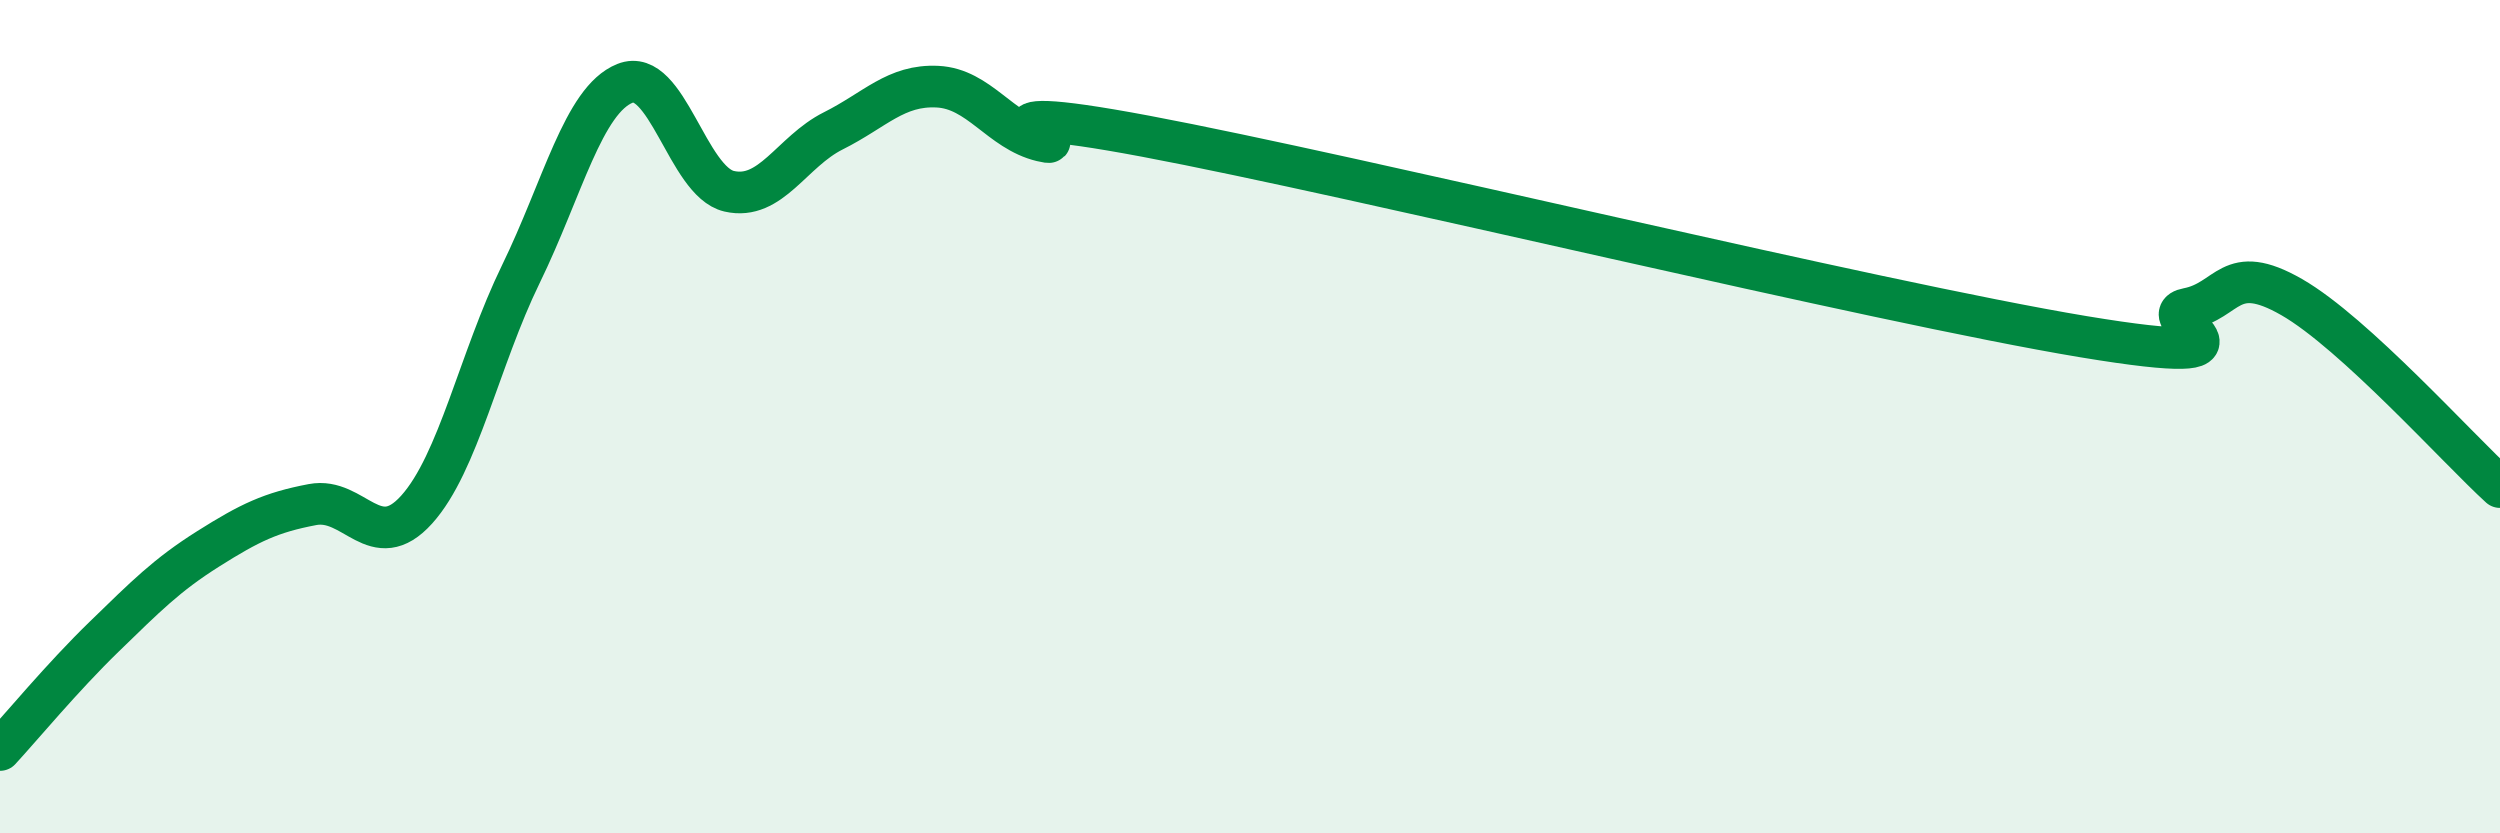
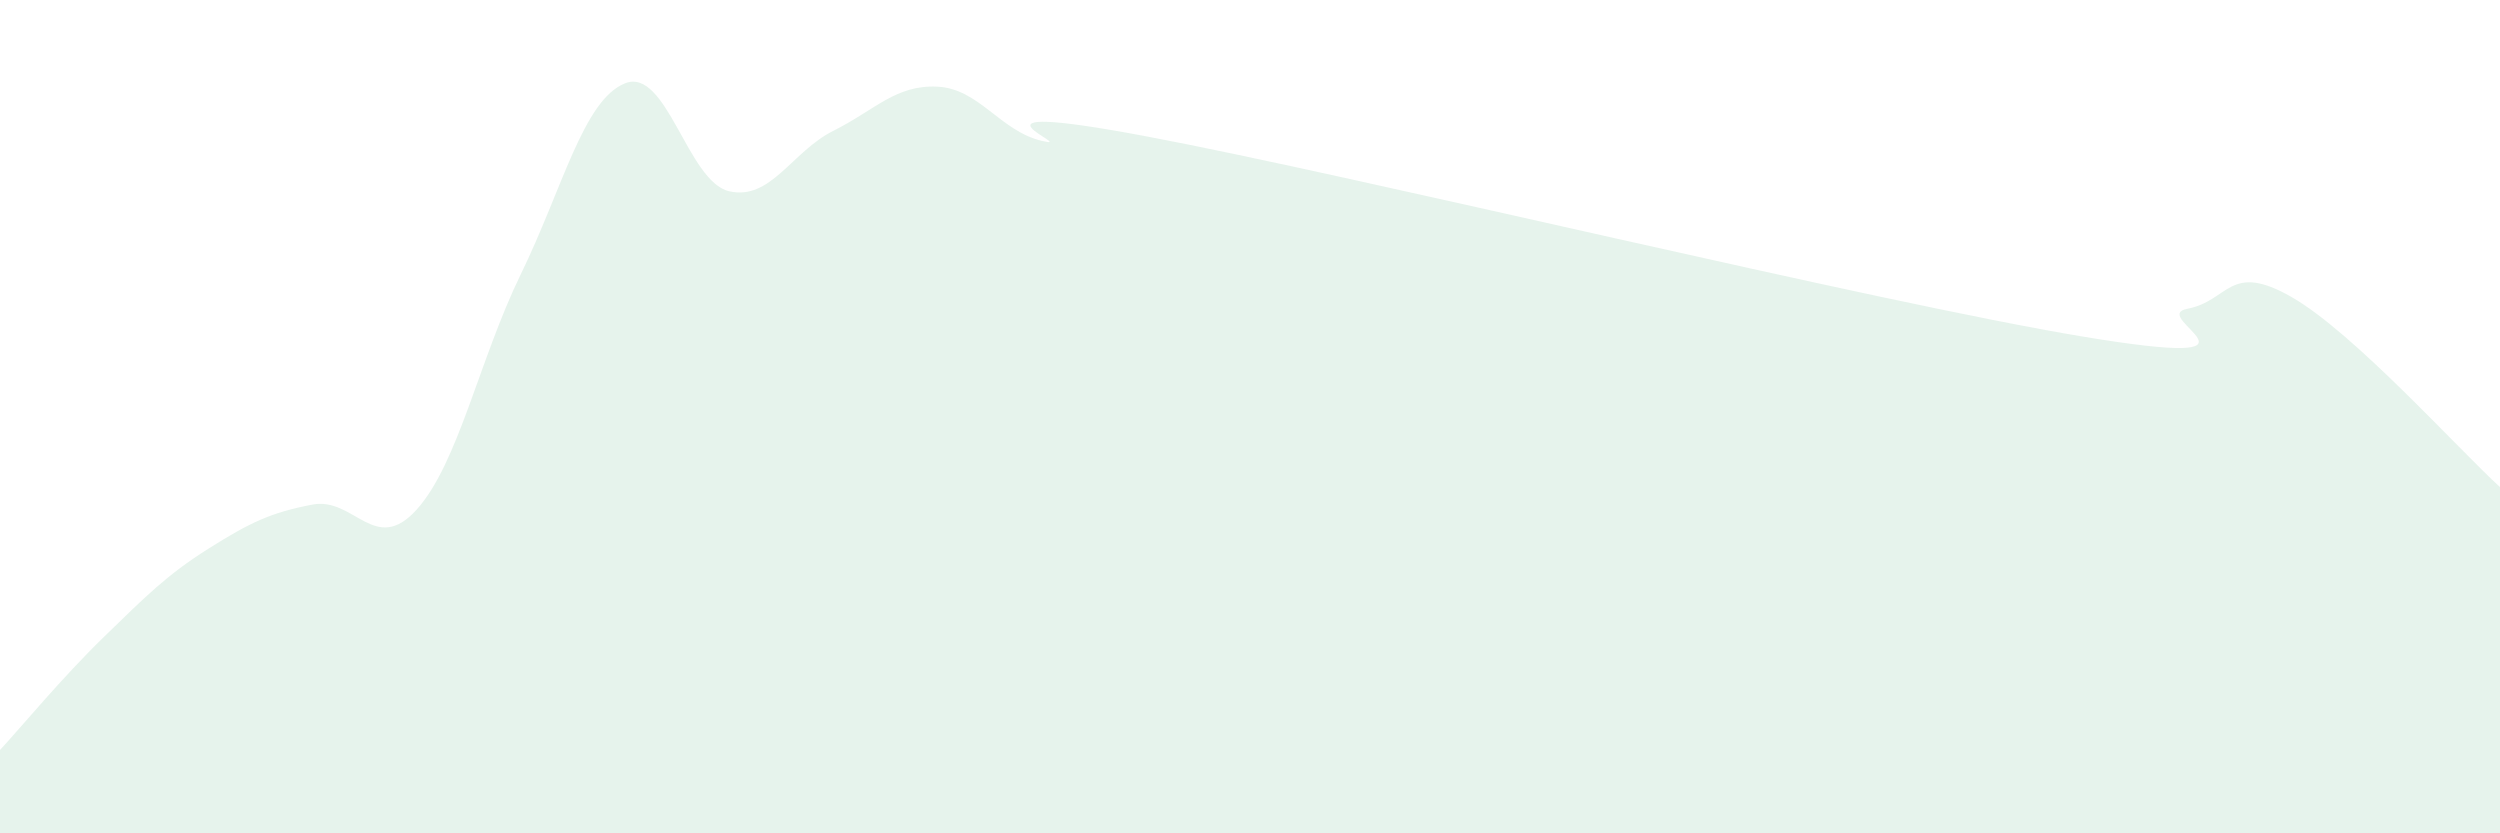
<svg xmlns="http://www.w3.org/2000/svg" width="60" height="20" viewBox="0 0 60 20">
  <path d="M 0,18 C 0.5,17.46 1.5,16.25 2.5,15.28 C 3.5,14.31 4,13.8 5,13.17 C 6,12.54 6.5,12.3 7.5,12.11 C 8.5,11.92 9,13.34 10,12.23 C 11,11.12 11.5,8.63 12.5,6.58 C 13.5,4.53 14,2.4 15,2 C 16,1.6 16.5,4.36 17.5,4.59 C 18.5,4.82 19,3.64 20,3.14 C 21,2.64 21.5,2.03 22.5,2.08 C 23.5,2.13 24,3.14 25,3.38 C 26,3.62 22.5,2.33 27.5,3.27 C 32.5,4.21 45,7.25 50,8.08 C 55,8.91 51.5,7.6 52.5,7.41 C 53.5,7.22 53.5,6.27 55,7.13 C 56.5,7.99 59,10.78 60,11.69L60 20L0 20Z" fill="#008740" opacity="0.1" stroke-linecap="round" stroke-linejoin="round" />
-   <path d="M 0,18 C 0.5,17.46 1.5,16.25 2.5,15.28 C 3.5,14.31 4,13.8 5,13.17 C 6,12.54 6.5,12.3 7.5,12.11 C 8.5,11.92 9,13.34 10,12.23 C 11,11.12 11.5,8.63 12.5,6.58 C 13.5,4.53 14,2.4 15,2 C 16,1.6 16.5,4.36 17.5,4.59 C 18.5,4.82 19,3.64 20,3.14 C 21,2.64 21.5,2.03 22.5,2.08 C 23.5,2.13 24,3.14 25,3.38 C 26,3.62 22.5,2.33 27.5,3.27 C 32.5,4.21 45,7.25 50,8.08 C 55,8.91 51.5,7.6 52.5,7.41 C 53.5,7.22 53.5,6.27 55,7.13 C 56.5,7.99 59,10.78 60,11.69" stroke="#008740" stroke-width="1" fill="none" stroke-linecap="round" stroke-linejoin="round" />
</svg>